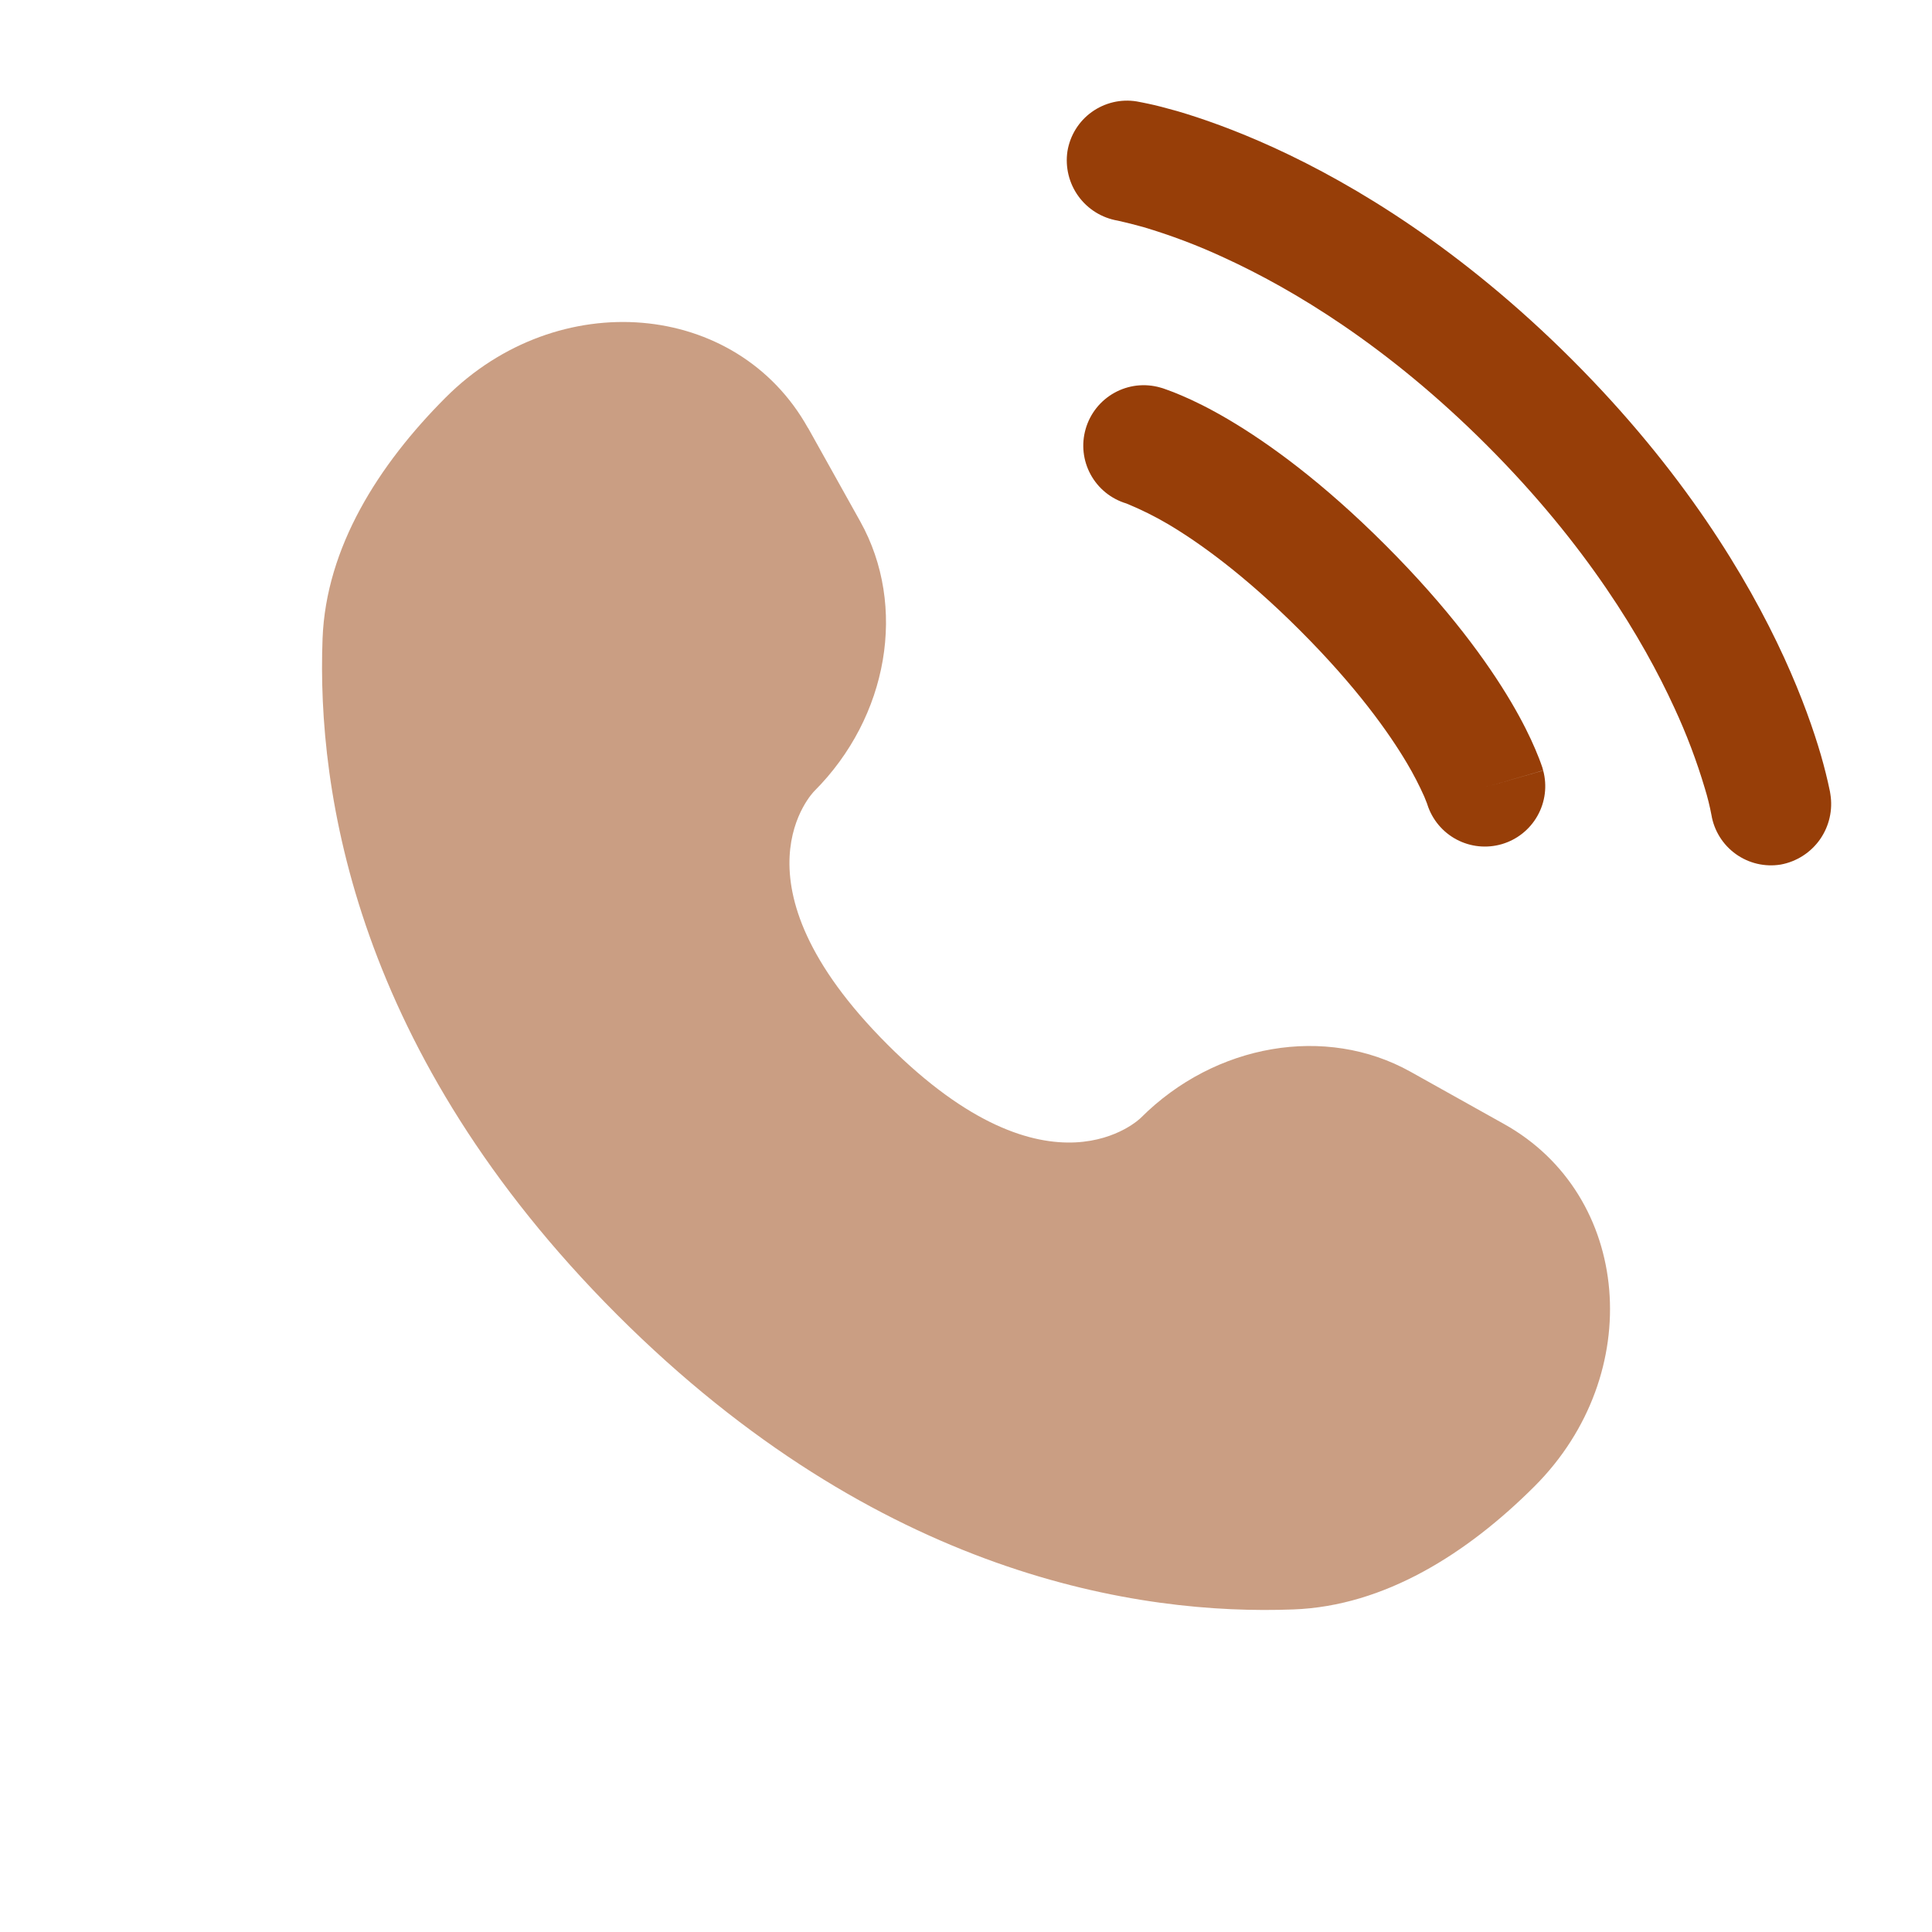
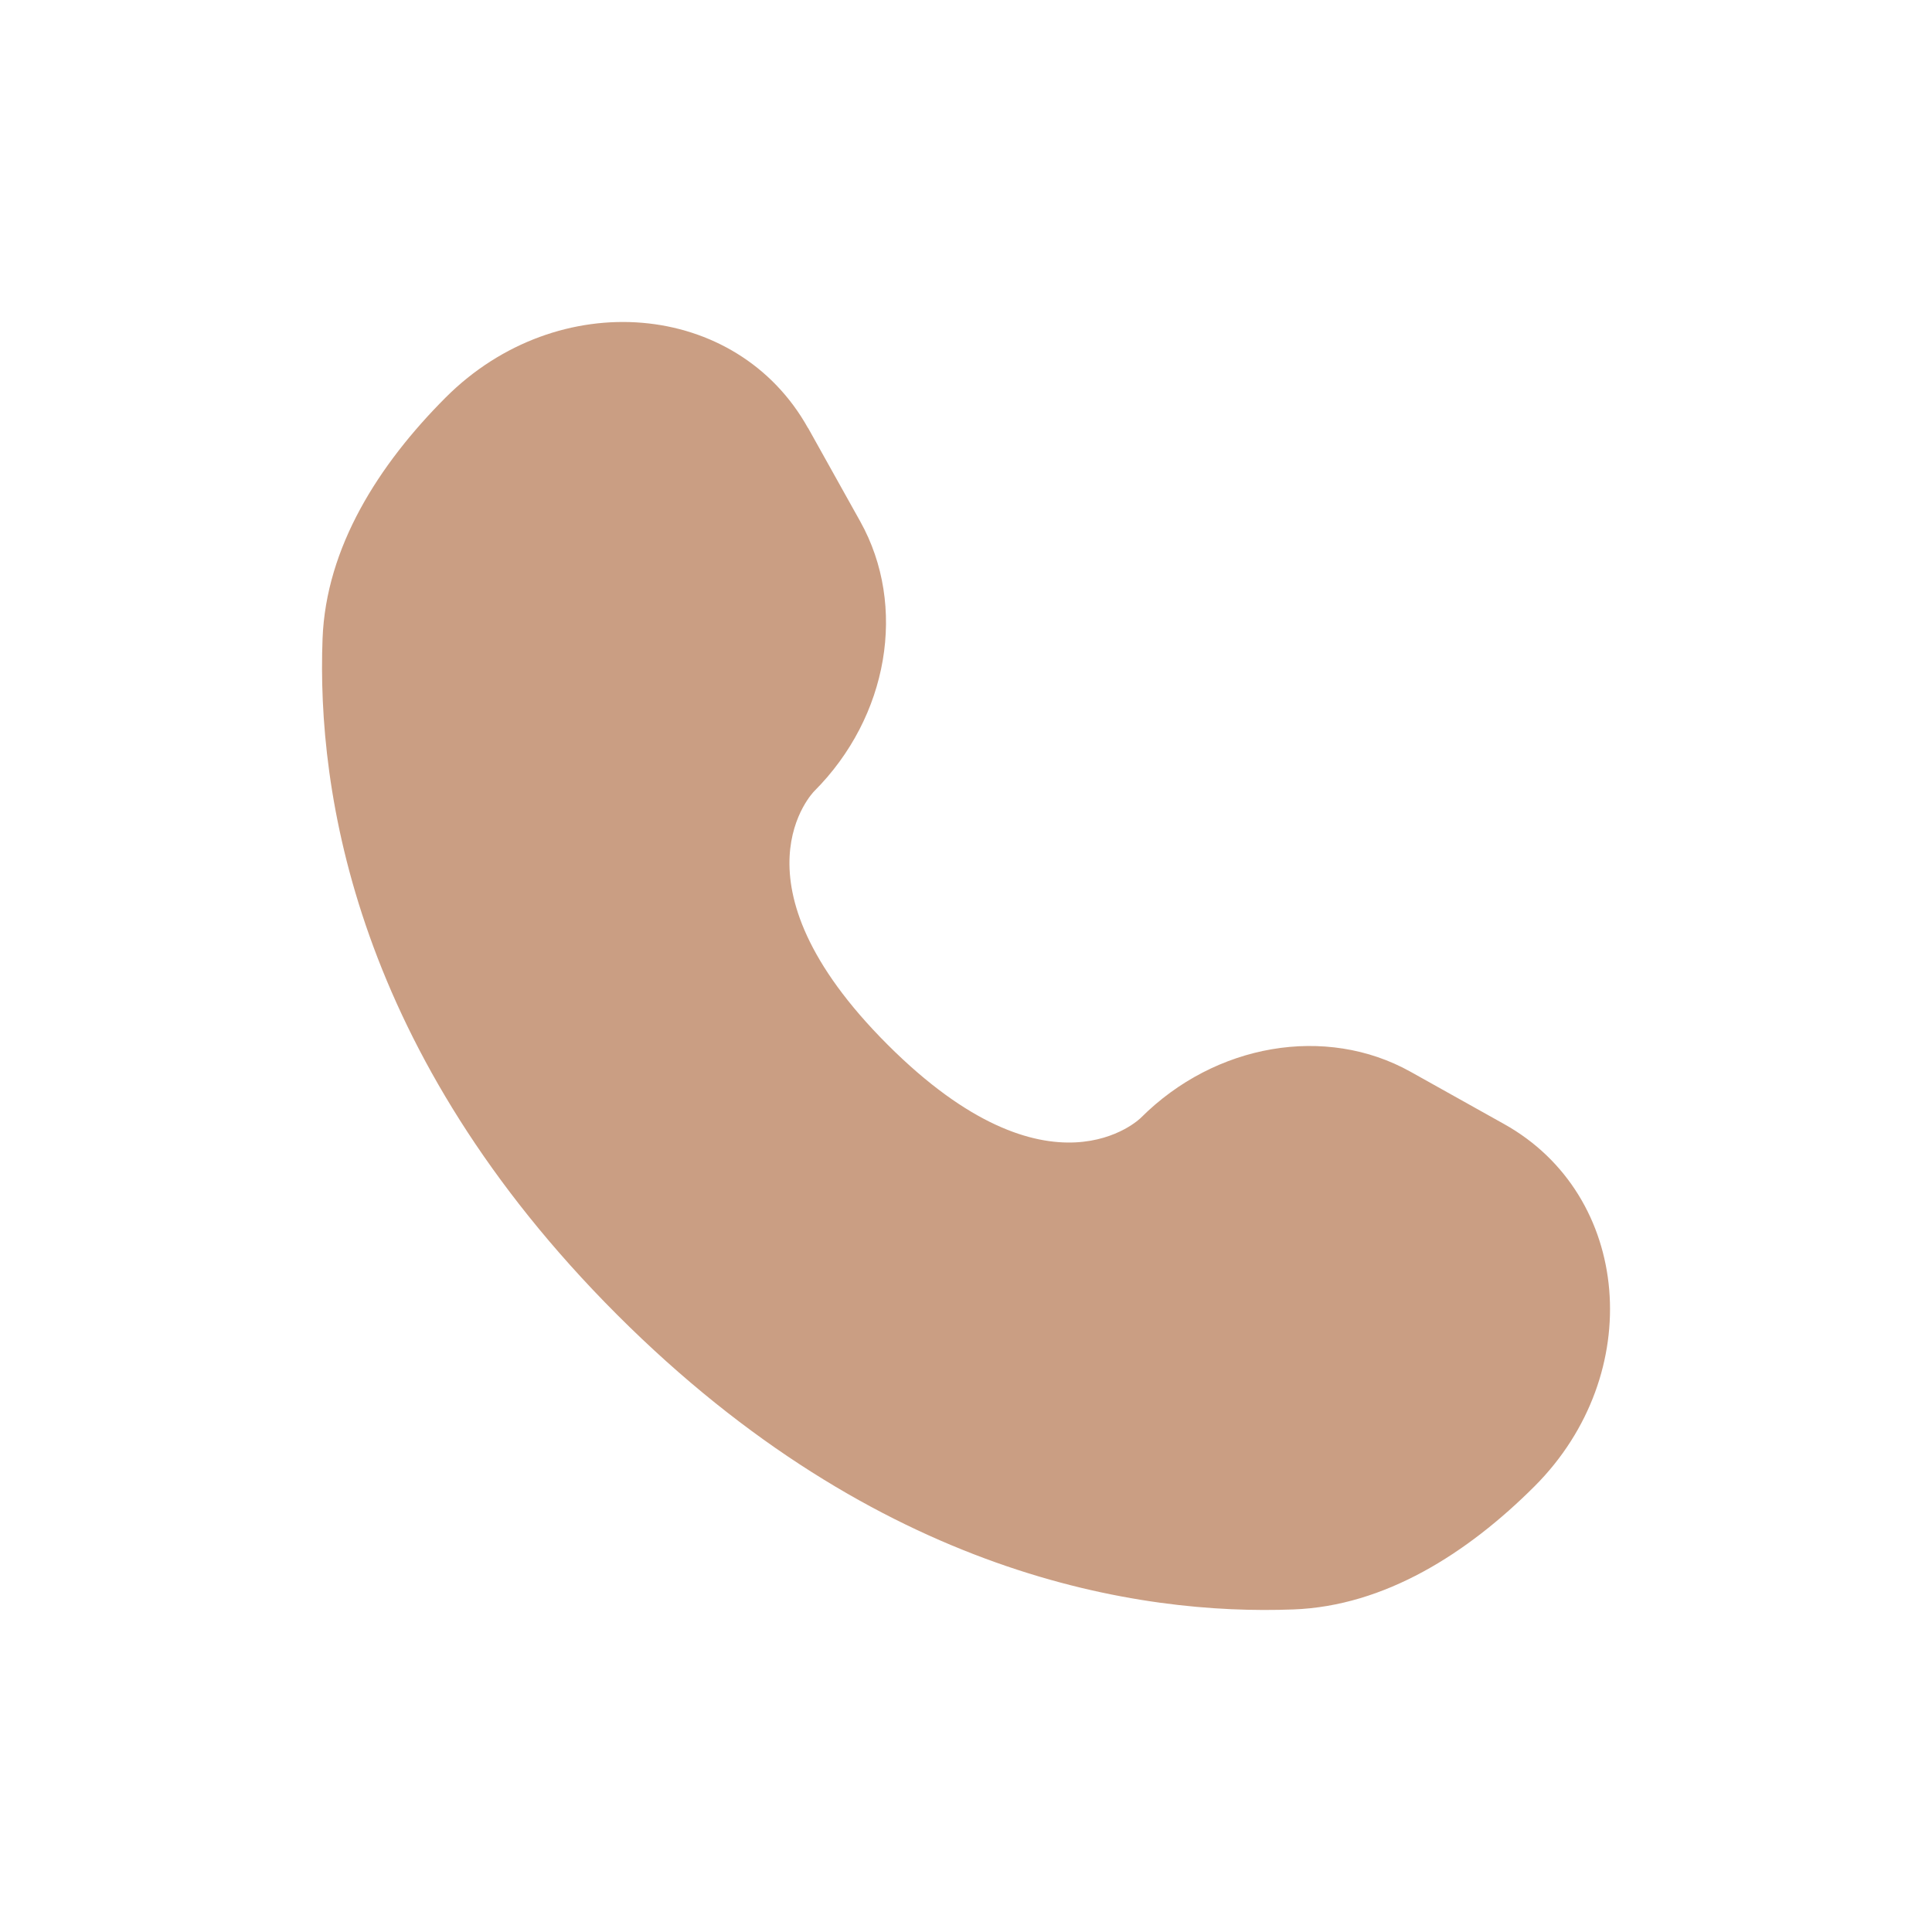
<svg xmlns="http://www.w3.org/2000/svg" width="48" height="48" viewBox="0 0 48 48" fill="none">
  <path opacity="0.5" d="M20.076 10.632L21.374 12.958C22.544 15.058 22.074 17.81 20.23 19.656C20.23 19.656 17.99 21.894 22.05 25.952C26.104 30.006 28.344 27.772 28.344 27.772C30.19 25.926 32.944 25.456 35.042 26.626L37.368 27.926C40.538 29.694 40.912 34.138 38.126 36.926C36.452 38.598 34.4 39.902 32.134 39.986C28.318 40.132 21.836 39.166 15.334 32.666C8.834 26.164 7.868 19.682 8.014 15.866C8.1 13.6 9.402 11.548 11.074 9.874C13.862 7.088 18.306 7.462 20.074 10.634" fill="#973E08" />
-   <path d="M26.52 3.76C26.552 3.565 26.621 3.379 26.725 3.211C26.828 3.044 26.964 2.898 27.124 2.783C27.284 2.668 27.465 2.586 27.657 2.54C27.849 2.495 28.047 2.488 28.242 2.52C28.292 2.53 28.456 2.56 28.542 2.58C28.714 2.616 28.949 2.676 29.246 2.76C29.84 2.934 30.67 3.22 31.666 3.676C33.658 4.59 36.308 6.188 39.06 8.938C41.812 11.69 43.41 14.342 44.324 16.334C44.78 17.33 45.064 18.158 45.238 18.754C45.325 19.054 45.401 19.357 45.464 19.662L45.474 19.724C45.54 20.12 45.447 20.526 45.217 20.855C44.986 21.183 44.635 21.408 44.24 21.48C43.848 21.544 43.447 21.449 43.125 21.218C42.803 20.987 42.585 20.637 42.52 20.246C42.478 20.025 42.424 19.807 42.358 19.592C42.154 18.905 41.9 18.234 41.598 17.584C40.818 15.884 39.414 13.536 36.938 11.06C34.462 8.584 32.116 7.182 30.414 6.402C29.765 6.1 29.094 5.846 28.408 5.642C28.198 5.583 27.985 5.53 27.772 5.482C27.379 5.416 27.028 5.199 26.794 4.877C26.56 4.555 26.462 4.154 26.52 3.76Z" fill="#973E08" />
-   <path fill-rule="evenodd" clip-rule="evenodd" d="M26.972 10.66C27.026 10.47 27.117 10.293 27.239 10.139C27.361 9.985 27.513 9.856 27.685 9.76C27.857 9.664 28.047 9.603 28.242 9.58C28.438 9.558 28.637 9.574 28.826 9.628L28.832 9.63L28.838 9.632L28.854 9.636L28.894 9.648L29.006 9.688C29.095 9.719 29.213 9.765 29.36 9.828C29.652 9.952 30.05 10.144 30.54 10.434C31.518 11.014 32.854 11.974 34.424 13.546C35.994 15.116 36.956 16.452 37.536 17.43C37.826 17.92 38.018 18.318 38.142 18.61C38.208 18.763 38.269 18.918 38.322 19.076L38.332 19.116L38.338 19.132V19.138L38.34 19.14C38.34 19.14 38.34 19.144 36.9 19.556L38.34 19.144C38.442 19.523 38.391 19.926 38.199 20.267C38.007 20.609 37.689 20.862 37.313 20.972C36.937 21.082 36.533 21.041 36.187 20.857C35.841 20.673 35.581 20.361 35.462 19.988L35.456 19.968L35.386 19.792C35.258 19.506 35.114 19.227 34.954 18.958C34.508 18.206 33.702 17.066 32.302 15.666C30.902 14.266 29.764 13.462 29.01 13.016C28.686 12.826 28.349 12.659 28.002 12.516L27.982 12.508C27.604 12.394 27.286 12.137 27.097 11.79C26.908 11.444 26.863 11.039 26.972 10.66Z" fill="#973E08" />
</svg>